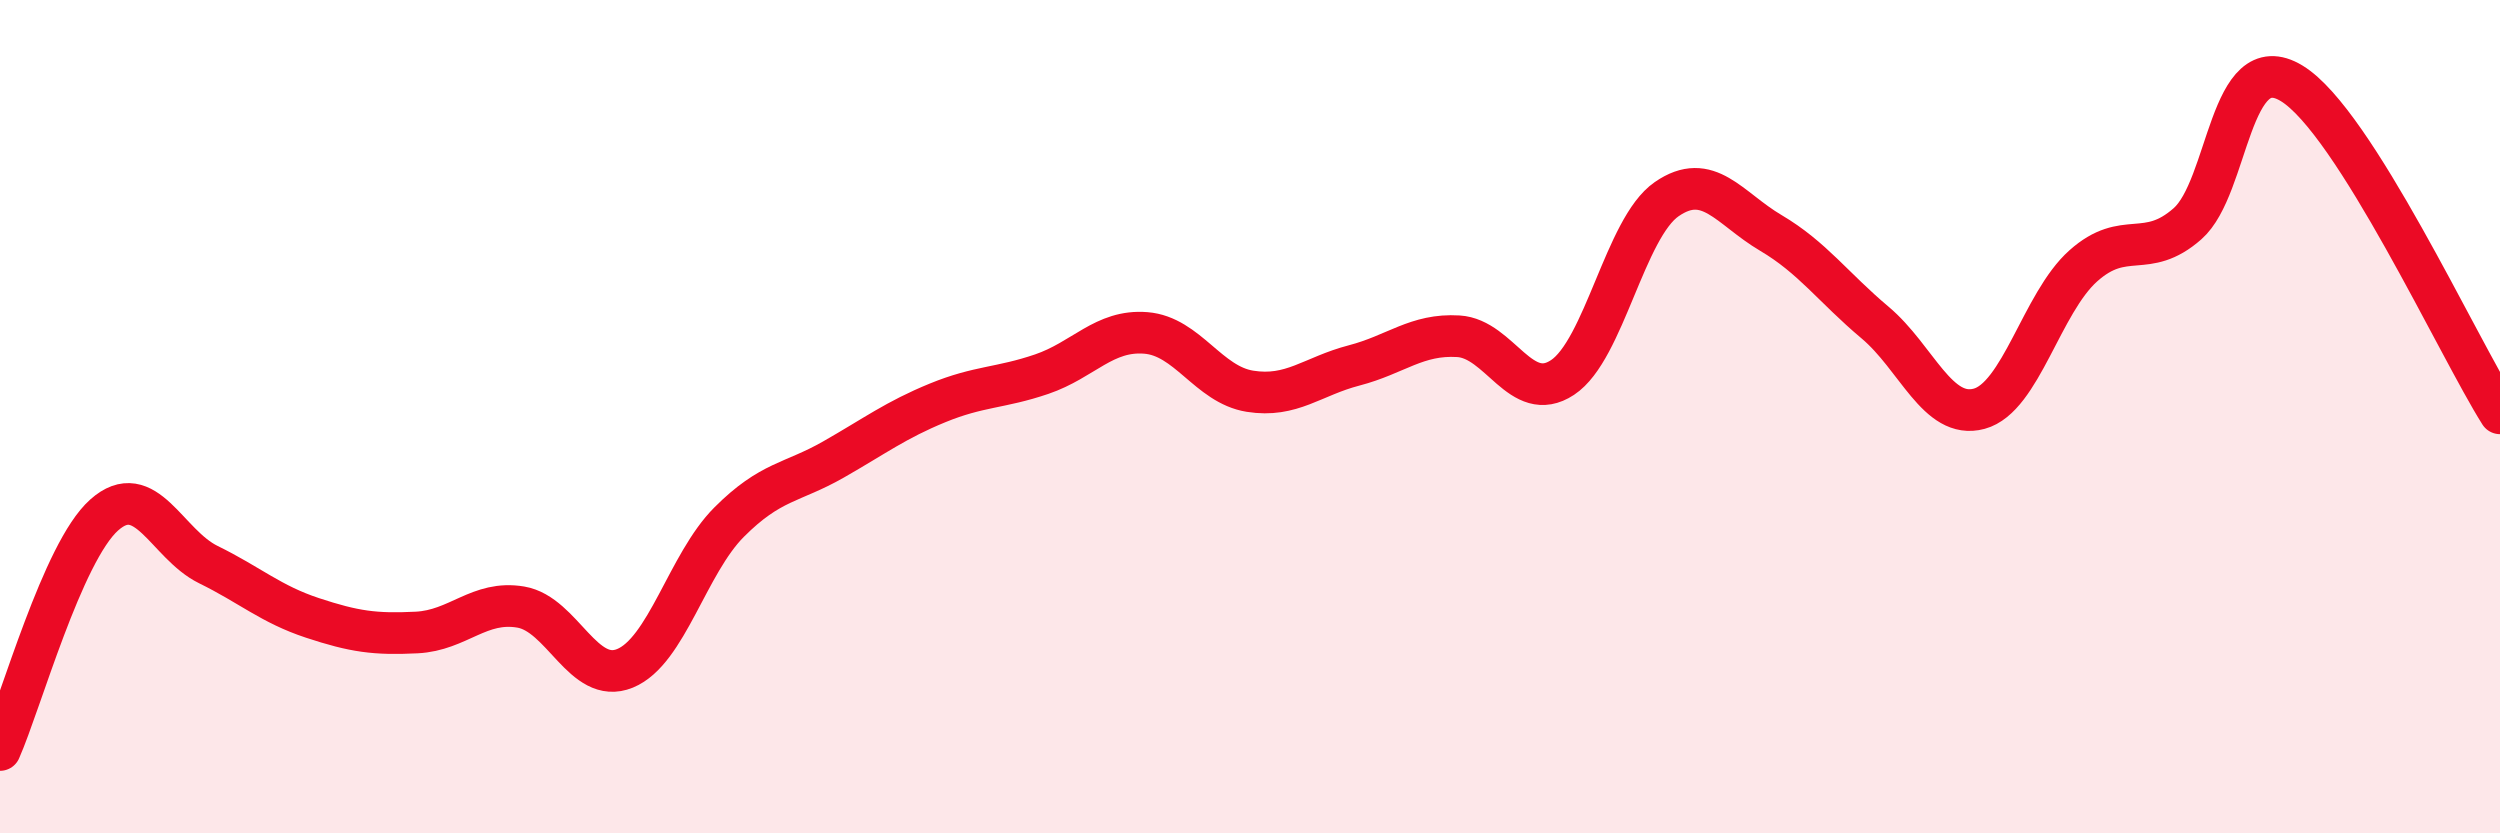
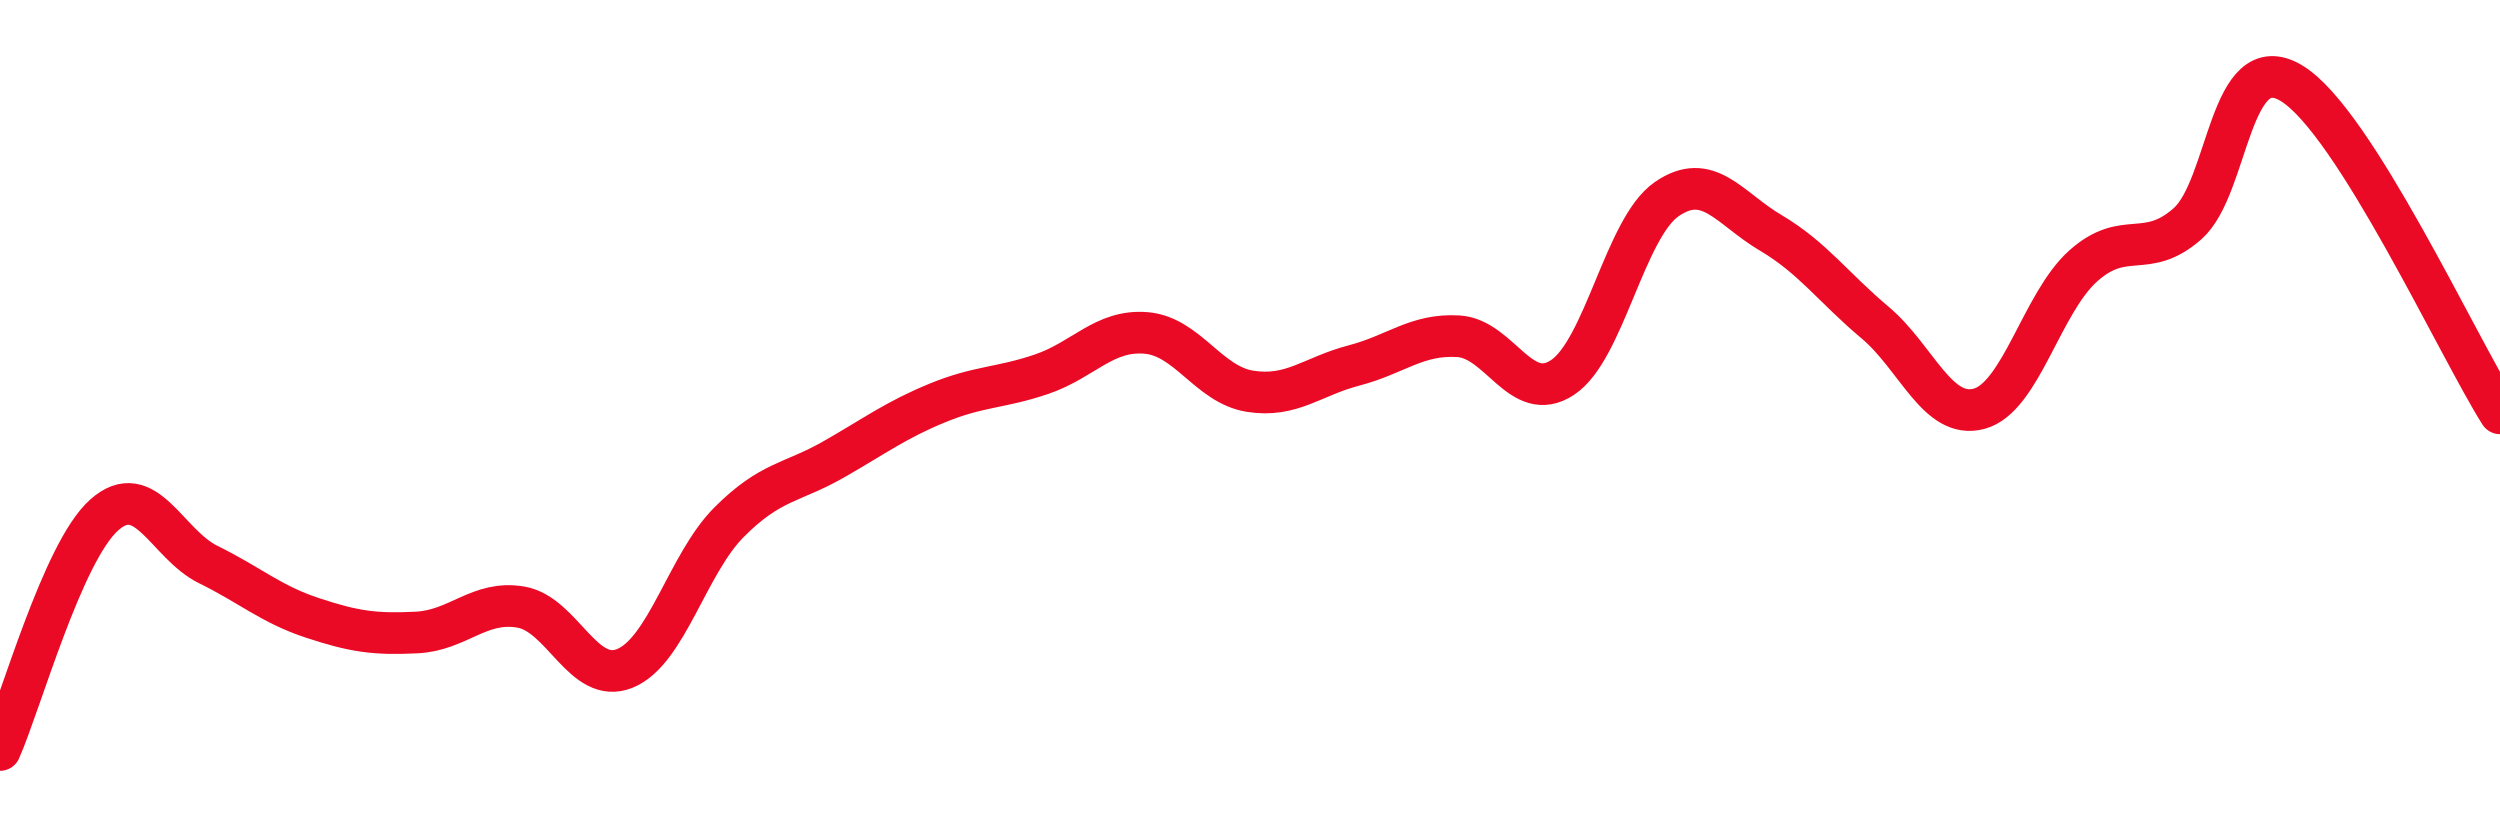
<svg xmlns="http://www.w3.org/2000/svg" width="60" height="20" viewBox="0 0 60 20">
-   <path d="M 0,18 C 0.5,16.87 1.5,13.25 2.5,12.36 C 3.5,11.47 4,13.06 5,13.55 C 6,14.04 6.5,14.5 7.5,14.83 C 8.5,15.16 9,15.23 10,15.18 C 11,15.13 11.5,14.4 12.5,14.57 C 13.5,14.74 14,16.45 15,16.04 C 16,15.63 16.5,13.53 17.5,12.53 C 18.5,11.53 19,11.6 20,11.03 C 21,10.46 21.5,10.08 22.5,9.67 C 23.5,9.26 24,9.32 25,8.98 C 26,8.64 26.5,7.91 27.5,7.99 C 28.5,8.07 29,9.23 30,9.39 C 31,9.55 31.5,9.03 32.5,8.77 C 33.5,8.51 34,8.01 35,8.07 C 36,8.13 36.5,9.72 37.5,9.06 C 38.5,8.4 39,5.47 40,4.78 C 41,4.09 41.5,5 42.5,5.59 C 43.5,6.18 44,6.9 45,7.74 C 46,8.58 46.5,10.08 47.5,9.81 C 48.5,9.54 49,7.27 50,6.38 C 51,5.49 51.5,6.25 52.5,5.37 C 53.5,4.49 53.5,1.09 55,2 C 56.5,2.91 59,8.34 60,9.92L60 20L0 20Z" fill="#EB0A25" opacity="0.1" stroke-linecap="round" stroke-linejoin="round" />
  <path d="M 0,18 C 0.5,16.87 1.5,13.25 2.5,12.36 C 3.5,11.47 4,13.06 5,13.55 C 6,14.04 6.5,14.5 7.5,14.83 C 8.5,15.16 9,15.23 10,15.18 C 11,15.13 11.5,14.4 12.5,14.57 C 13.5,14.74 14,16.45 15,16.04 C 16,15.63 16.5,13.53 17.5,12.53 C 18.5,11.53 19,11.6 20,11.03 C 21,10.46 21.5,10.08 22.5,9.67 C 23.5,9.26 24,9.32 25,8.98 C 26,8.64 26.5,7.91 27.5,7.99 C 28.5,8.07 29,9.23 30,9.39 C 31,9.55 31.5,9.03 32.5,8.77 C 33.5,8.51 34,8.01 35,8.07 C 36,8.13 36.5,9.72 37.5,9.06 C 38.5,8.4 39,5.47 40,4.78 C 41,4.09 41.5,5 42.5,5.59 C 43.5,6.18 44,6.9 45,7.74 C 46,8.58 46.5,10.08 47.5,9.81 C 48.5,9.54 49,7.27 50,6.38 C 51,5.49 51.5,6.25 52.5,5.37 C 53.5,4.49 53.5,1.09 55,2 C 56.5,2.91 59,8.34 60,9.92" stroke="#EB0A25" stroke-width="1" fill="none" stroke-linecap="round" stroke-linejoin="round" />
</svg>